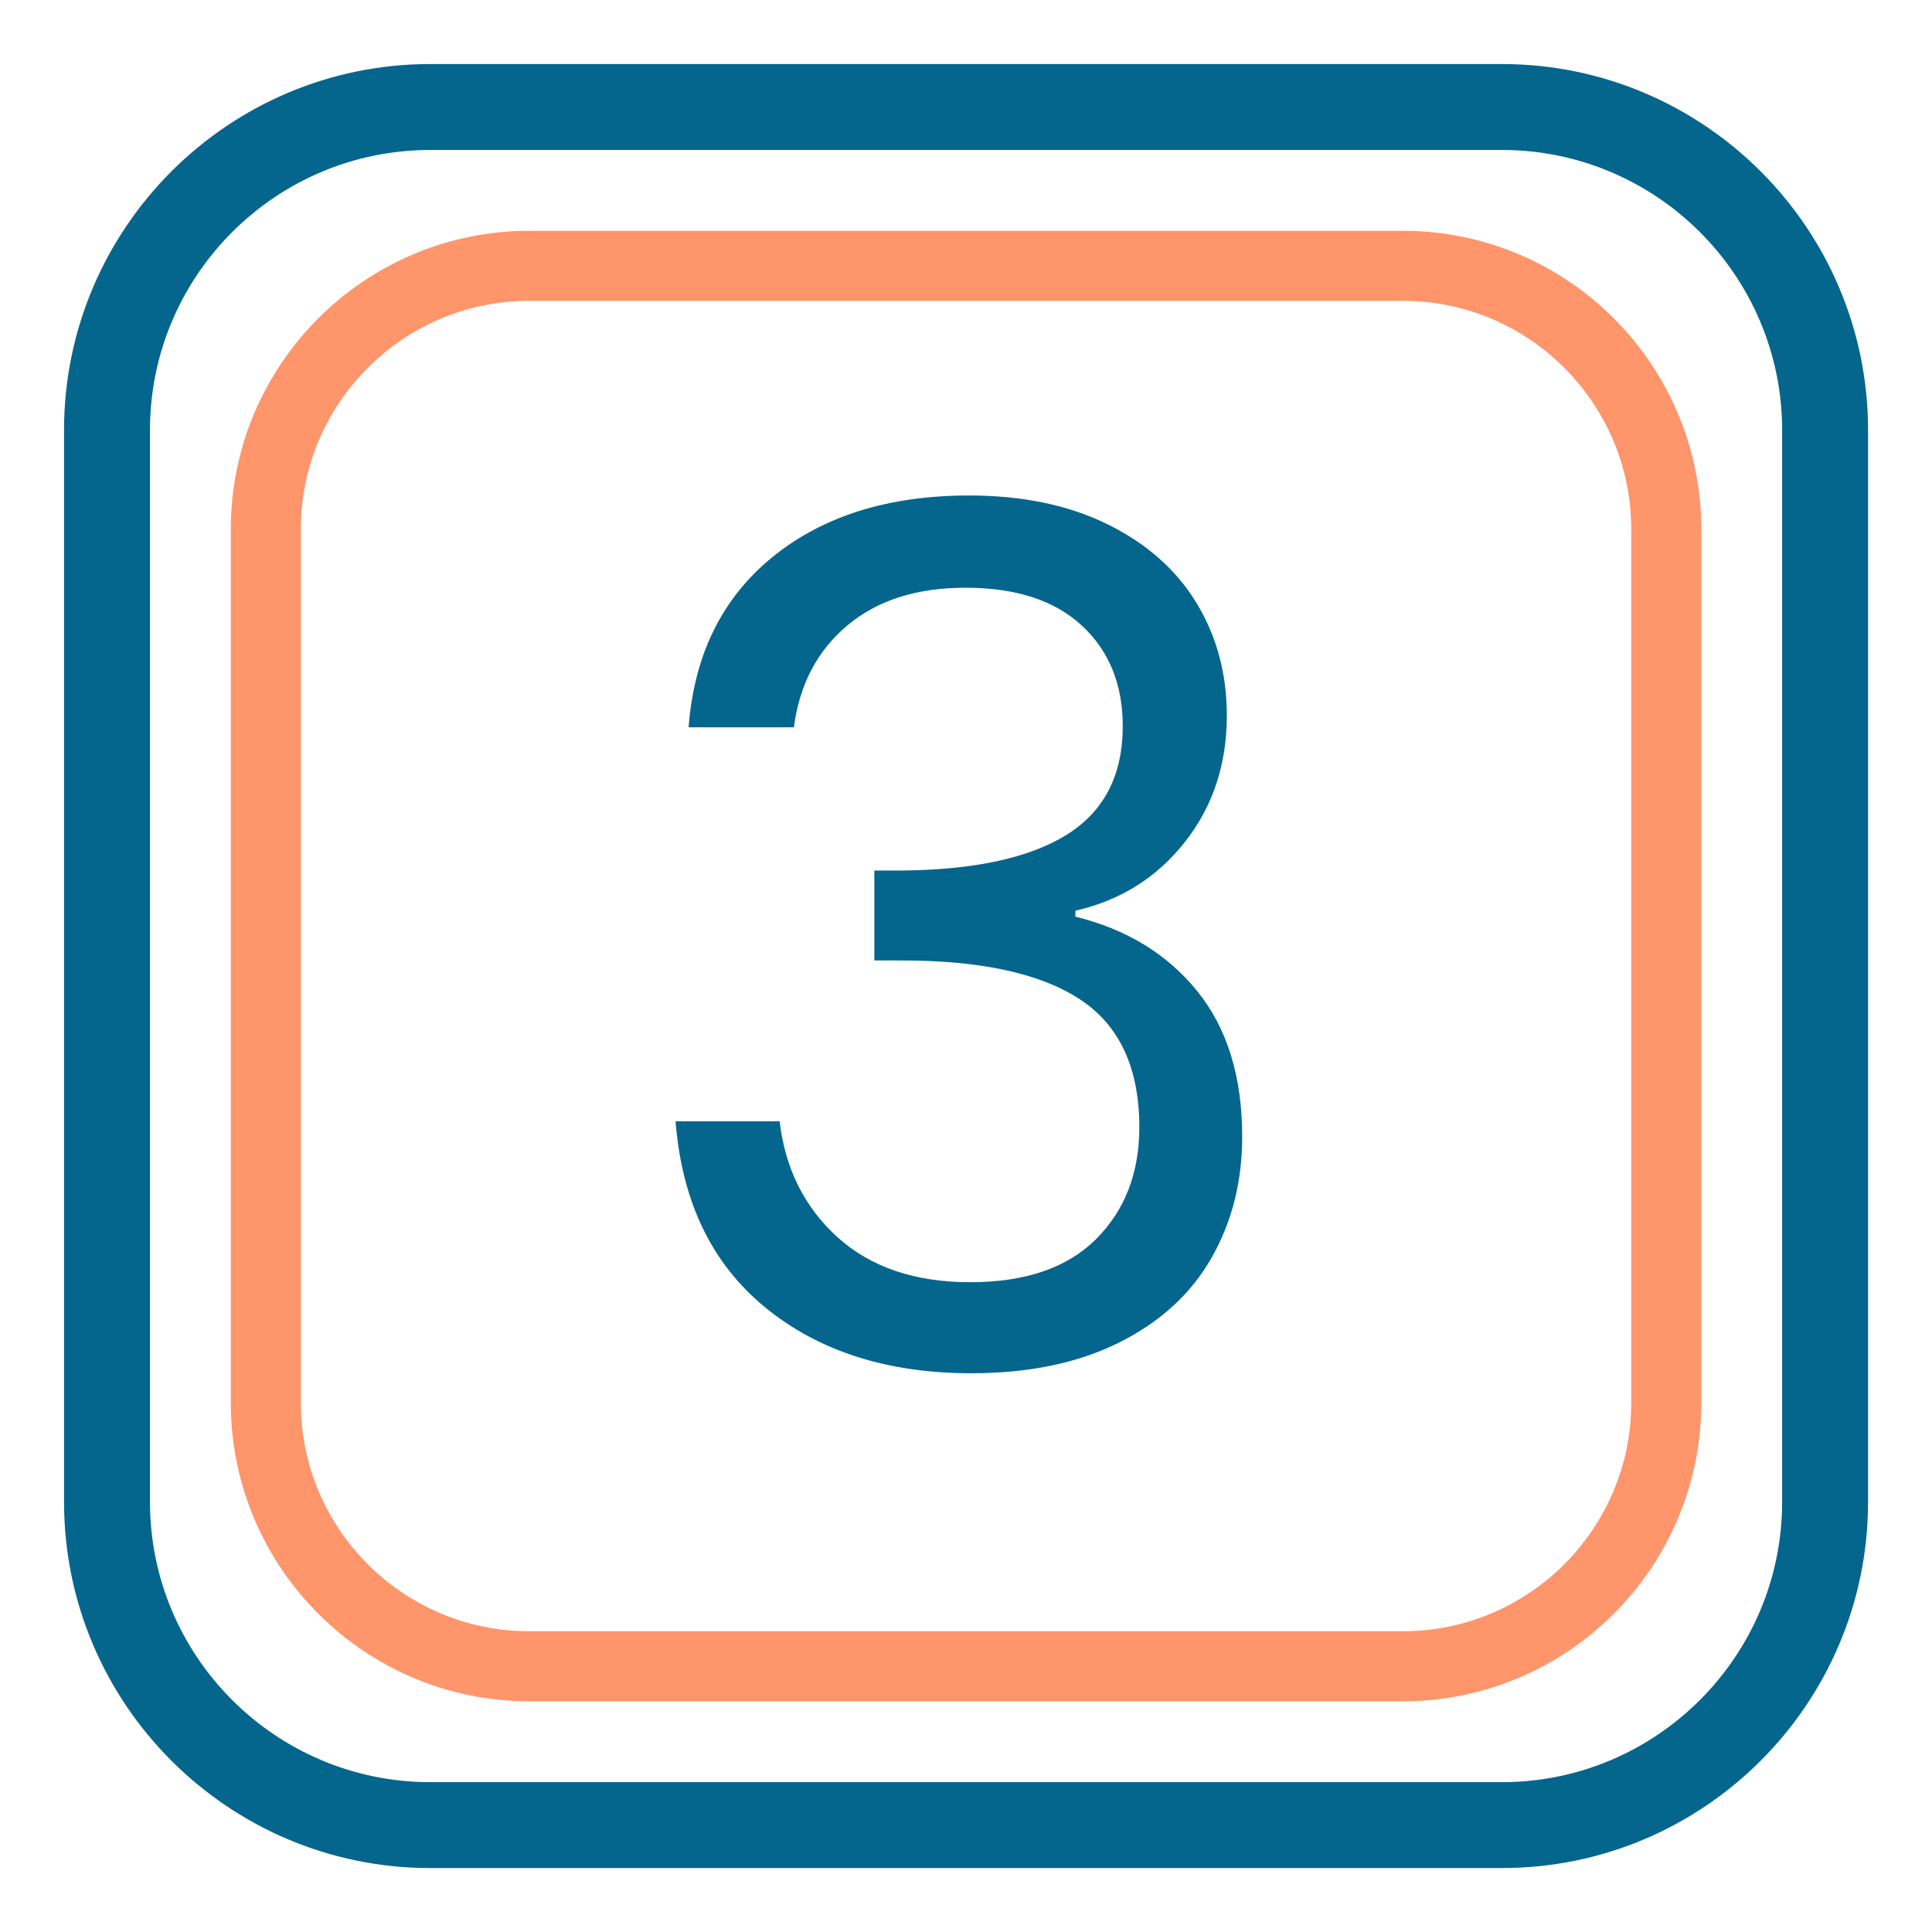
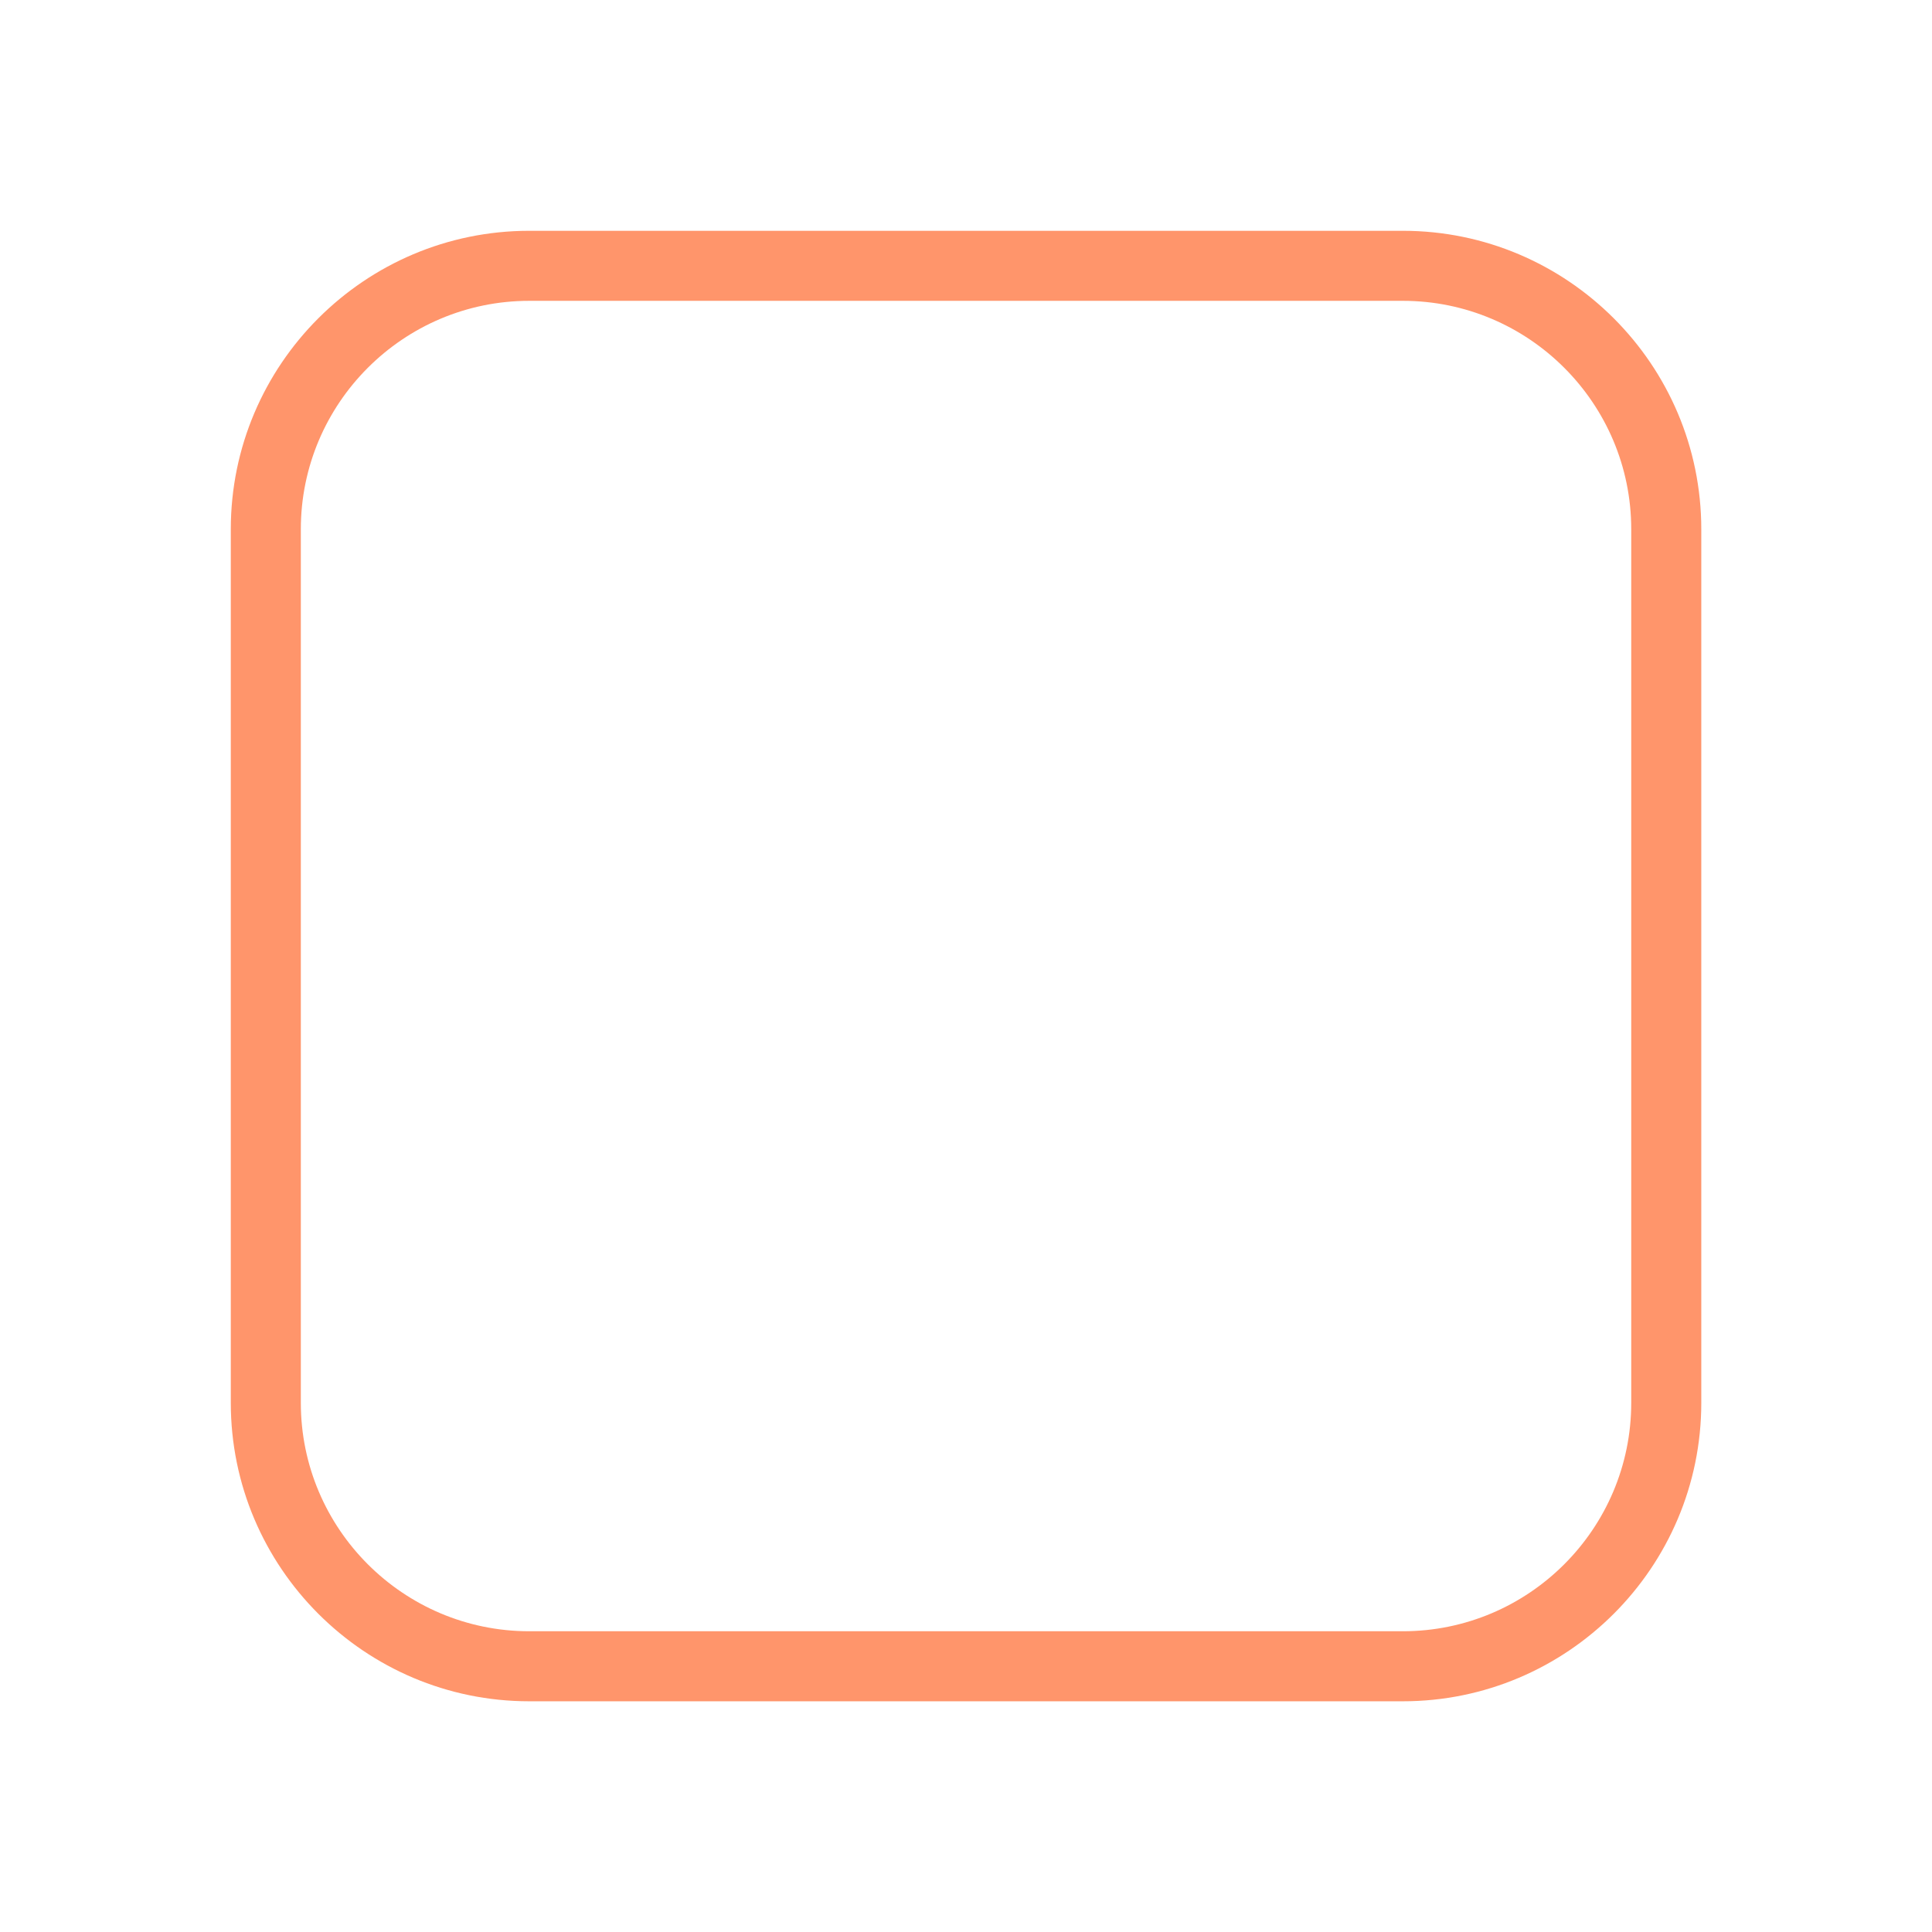
<svg xmlns="http://www.w3.org/2000/svg" width="500" zoomAndPan="magnify" viewBox="0 0 375 375" height="500" preserveAspectRatio="xMidYMid meet" version="1.0">
  <defs>
    <g />
    <clipPath id="5b73b2ce1a">
-       <path d="M 12.43 12.43 L 362.68 12.43 L 362.68 362.68 L 12.43 362.68 Z M 12.43 12.43 " clip-rule="nonzero" />
-     </clipPath>
+       </clipPath>
    <clipPath id="4214526a5c">
      <path d="M 44.797 44.797 L 330.547 44.797 L 330.547 330.547 L 44.797 330.547 Z M 44.797 44.797 " clip-rule="nonzero" />
    </clipPath>
    <clipPath id="512c739fee">
      <rect x="0" width="137" y="0" height="325" />
    </clipPath>
  </defs>
  <g clip-path="url(#5b73b2ce1a)">
-     <path fill="#05668d" d="M 291.52 362.59 L 83.5 362.59 C 44.312 362.59 12.43 330.707 12.43 291.52 L 12.43 83.5 C 12.43 44.312 44.312 12.43 83.5 12.43 L 291.52 12.43 C 330.707 12.43 362.59 44.312 362.59 83.5 L 362.59 291.52 C 362.59 330.707 330.707 362.59 291.52 362.59 Z M 83.5 29.109 C 53.508 29.109 29.109 53.508 29.109 83.5 L 29.109 291.52 C 29.109 321.512 53.508 345.914 83.5 345.914 L 291.52 345.914 C 321.512 345.914 345.91 321.512 345.91 291.52 L 345.91 83.5 C 345.91 53.512 321.512 29.109 291.52 29.109 Z M 83.5 29.109 " fill-opacity="1" fill-rule="nonzero" />
-   </g>
+     </g>
  <g clip-path="url(#4214526a5c)">
    <path fill="#ff956b" d="M 272.289 330.219 L 102.727 330.219 C 70.785 330.219 44.797 304.23 44.797 272.289 L 44.797 102.727 C 44.797 70.785 70.785 44.797 102.727 44.797 L 272.289 44.797 C 304.23 44.797 330.219 70.785 330.219 102.727 L 330.219 272.289 C 330.219 304.23 304.23 330.219 272.289 330.219 Z M 102.727 58.391 C 78.281 58.391 58.391 78.281 58.391 102.727 L 58.391 272.289 C 58.391 296.734 78.281 316.625 102.727 316.625 L 272.289 316.625 C 296.734 316.625 316.621 296.734 316.621 272.289 L 316.621 102.727 C 316.621 78.281 296.734 58.391 272.289 58.391 Z M 102.727 58.391 " fill-opacity="1" fill-rule="nonzero" />
  </g>
  <g transform="matrix(1, 0, 0, 1, 119, 23)">
    <g clip-path="url(#512c739fee)">
      <g fill="#05668d" fill-opacity="1">
        <g transform="translate(0.876, 242.407)">
          <g>
-             <path d="M 13.781 -124.234 C 14.852 -138.316 20.285 -149.336 30.078 -157.297 C 39.879 -165.254 52.586 -169.234 68.203 -169.234 C 78.609 -169.234 87.598 -167.359 95.172 -163.609 C 102.754 -159.859 108.492 -154.766 112.391 -148.328 C 116.297 -141.898 118.25 -134.629 118.25 -126.516 C 118.25 -117.023 115.531 -108.836 110.094 -101.953 C 104.664 -95.066 97.586 -90.629 88.859 -88.641 L 88.859 -87.484 C 98.816 -85.035 106.703 -80.211 112.516 -73.016 C 118.328 -65.828 121.234 -56.414 121.234 -44.781 C 121.234 -36.051 119.242 -28.203 115.266 -21.234 C 111.285 -14.273 105.316 -8.805 97.359 -4.828 C 89.398 -0.848 79.832 1.141 68.656 1.141 C 52.426 1.141 39.109 -3.102 28.703 -11.594 C 18.297 -20.094 12.477 -32.148 11.25 -47.766 L 31.453 -47.766 C 32.523 -38.578 36.273 -31.07 42.703 -25.25 C 49.141 -19.438 57.711 -16.531 68.422 -16.531 C 79.141 -16.531 87.289 -19.32 92.875 -24.906 C 98.469 -30.5 101.266 -37.734 101.266 -46.609 C 101.266 -58.086 97.438 -66.352 89.781 -71.406 C 82.125 -76.457 70.566 -78.984 55.109 -78.984 L 49.828 -78.984 L 49.828 -96.438 L 55.344 -96.438 C 69.426 -96.594 80.062 -98.926 87.25 -103.438 C 94.445 -107.957 98.047 -114.961 98.047 -124.453 C 98.047 -132.566 95.406 -139.07 90.125 -143.969 C 84.844 -148.875 77.305 -151.328 67.516 -151.328 C 58.016 -151.328 50.359 -148.875 44.547 -143.969 C 38.734 -139.07 35.289 -132.492 34.219 -124.234 Z M 13.781 -124.234 " />
-           </g>
+             </g>
        </g>
      </g>
    </g>
  </g>
</svg>